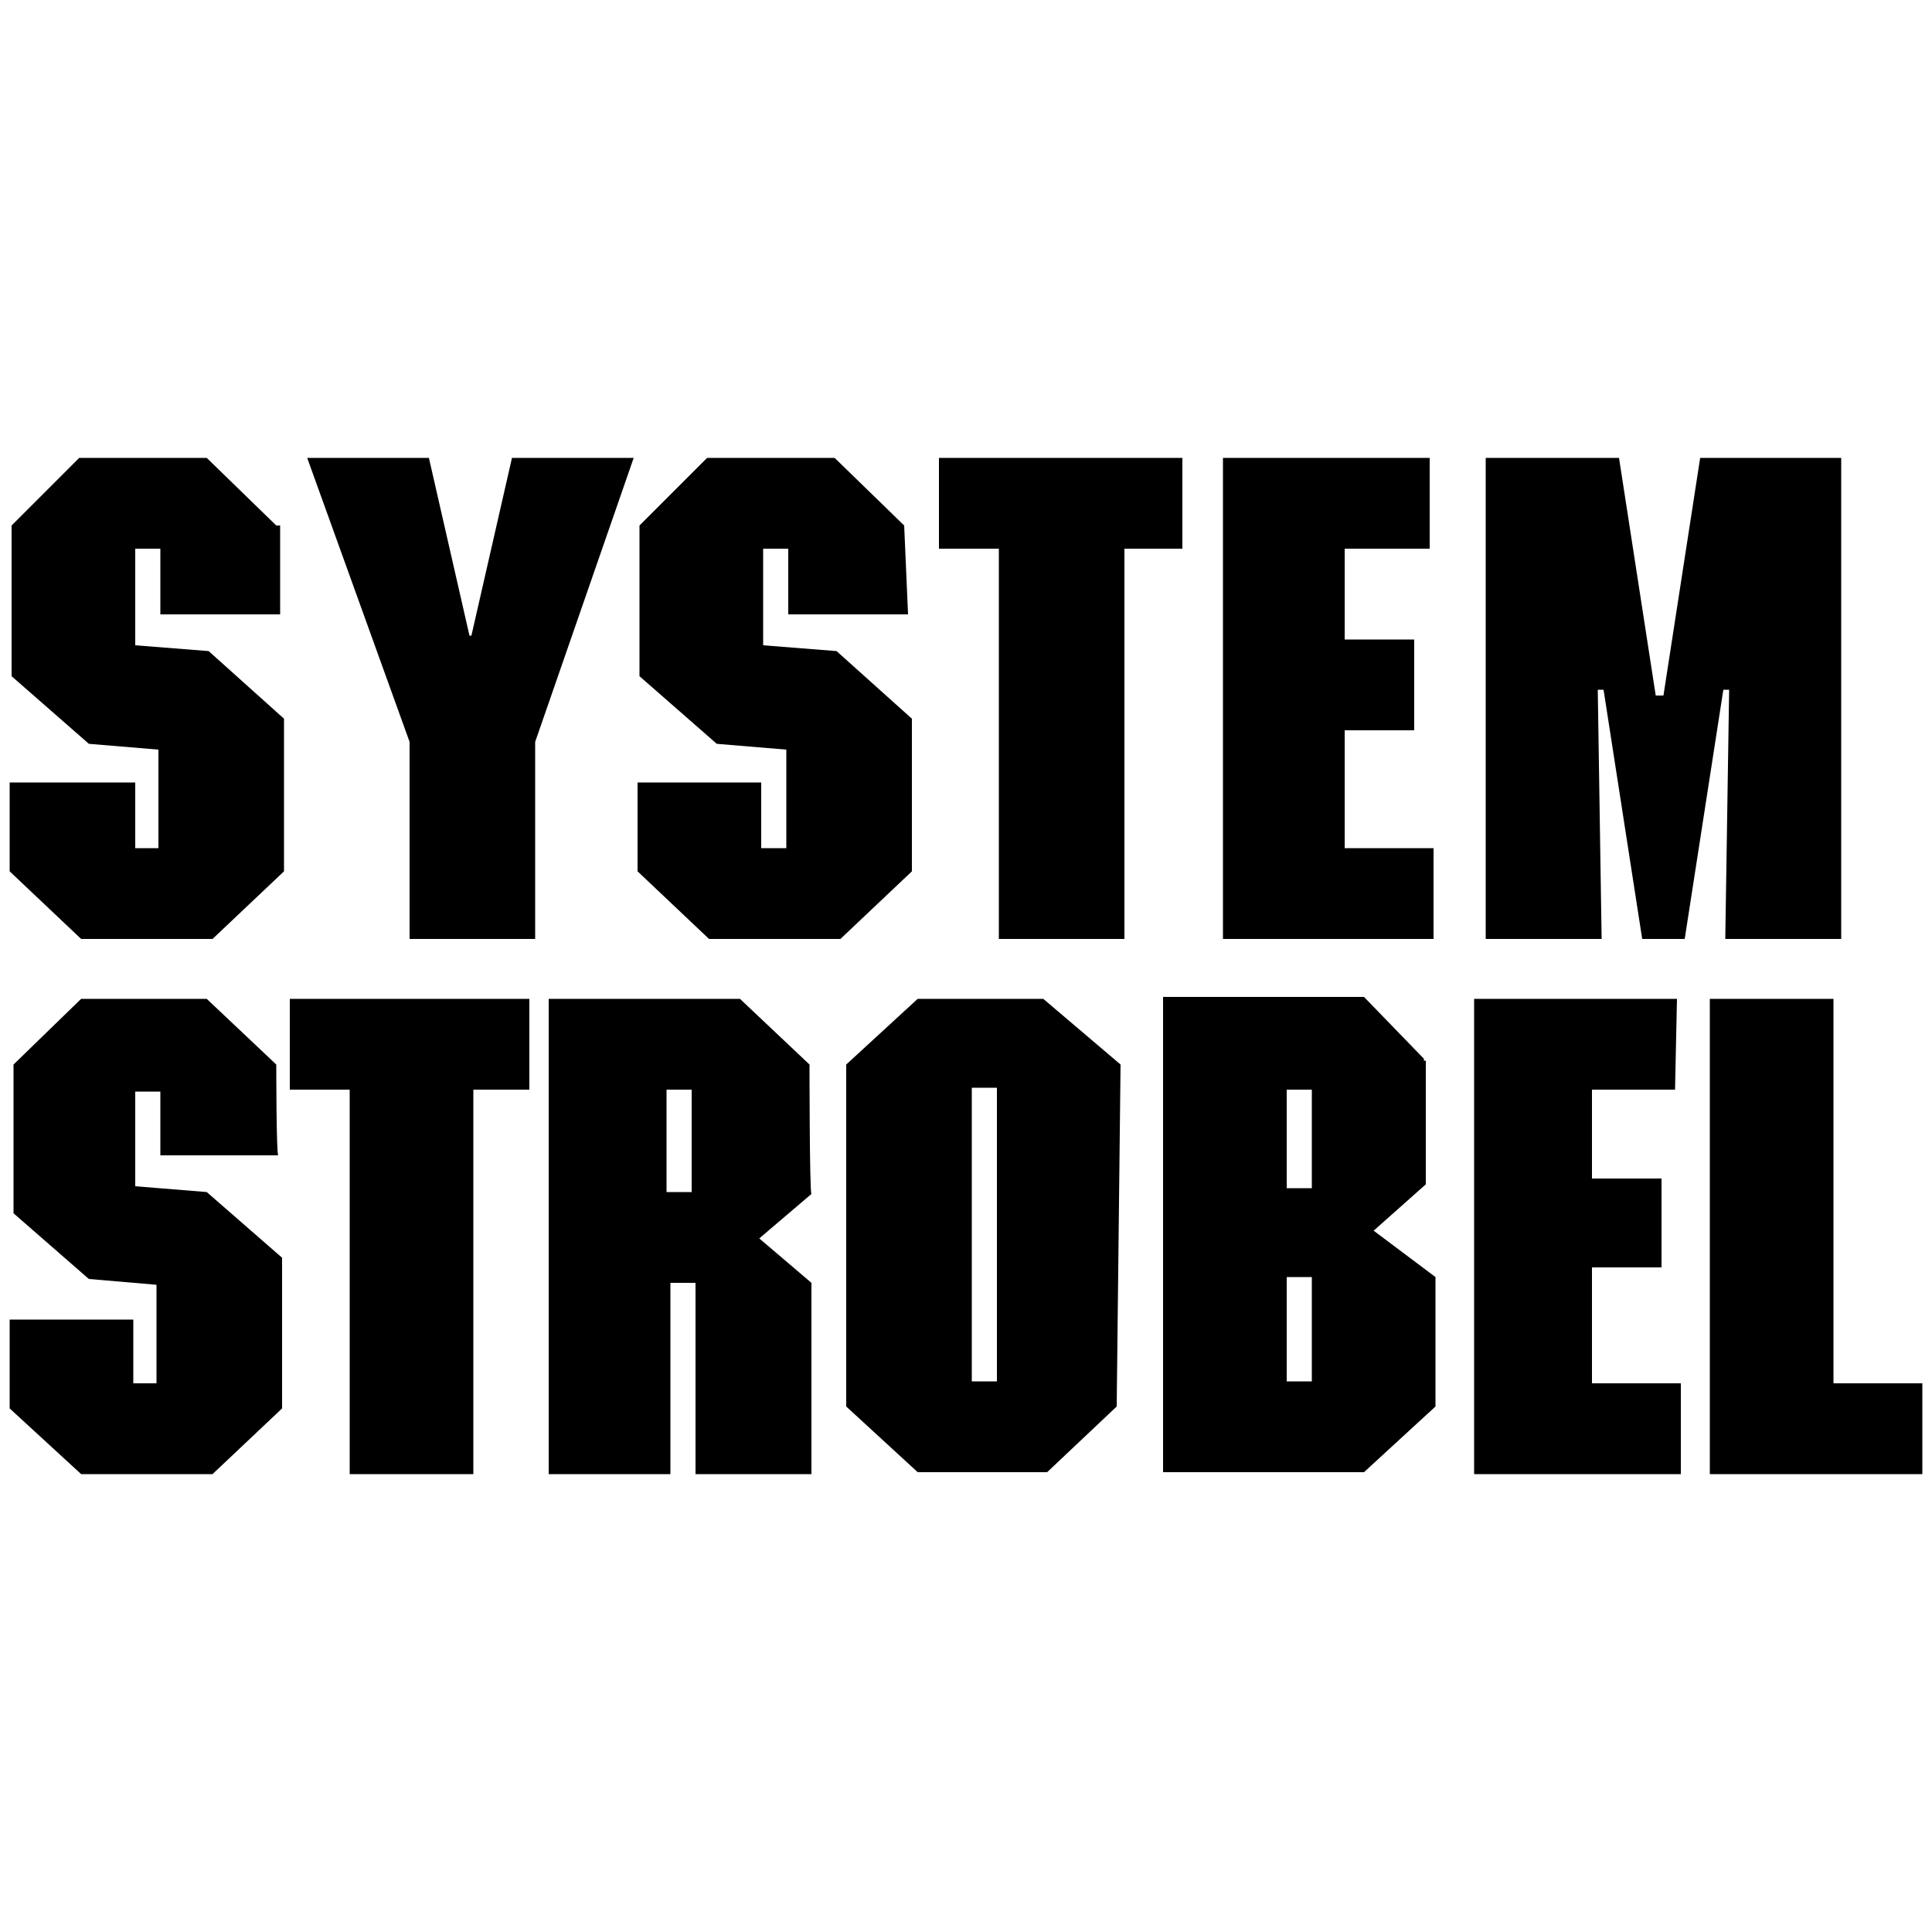
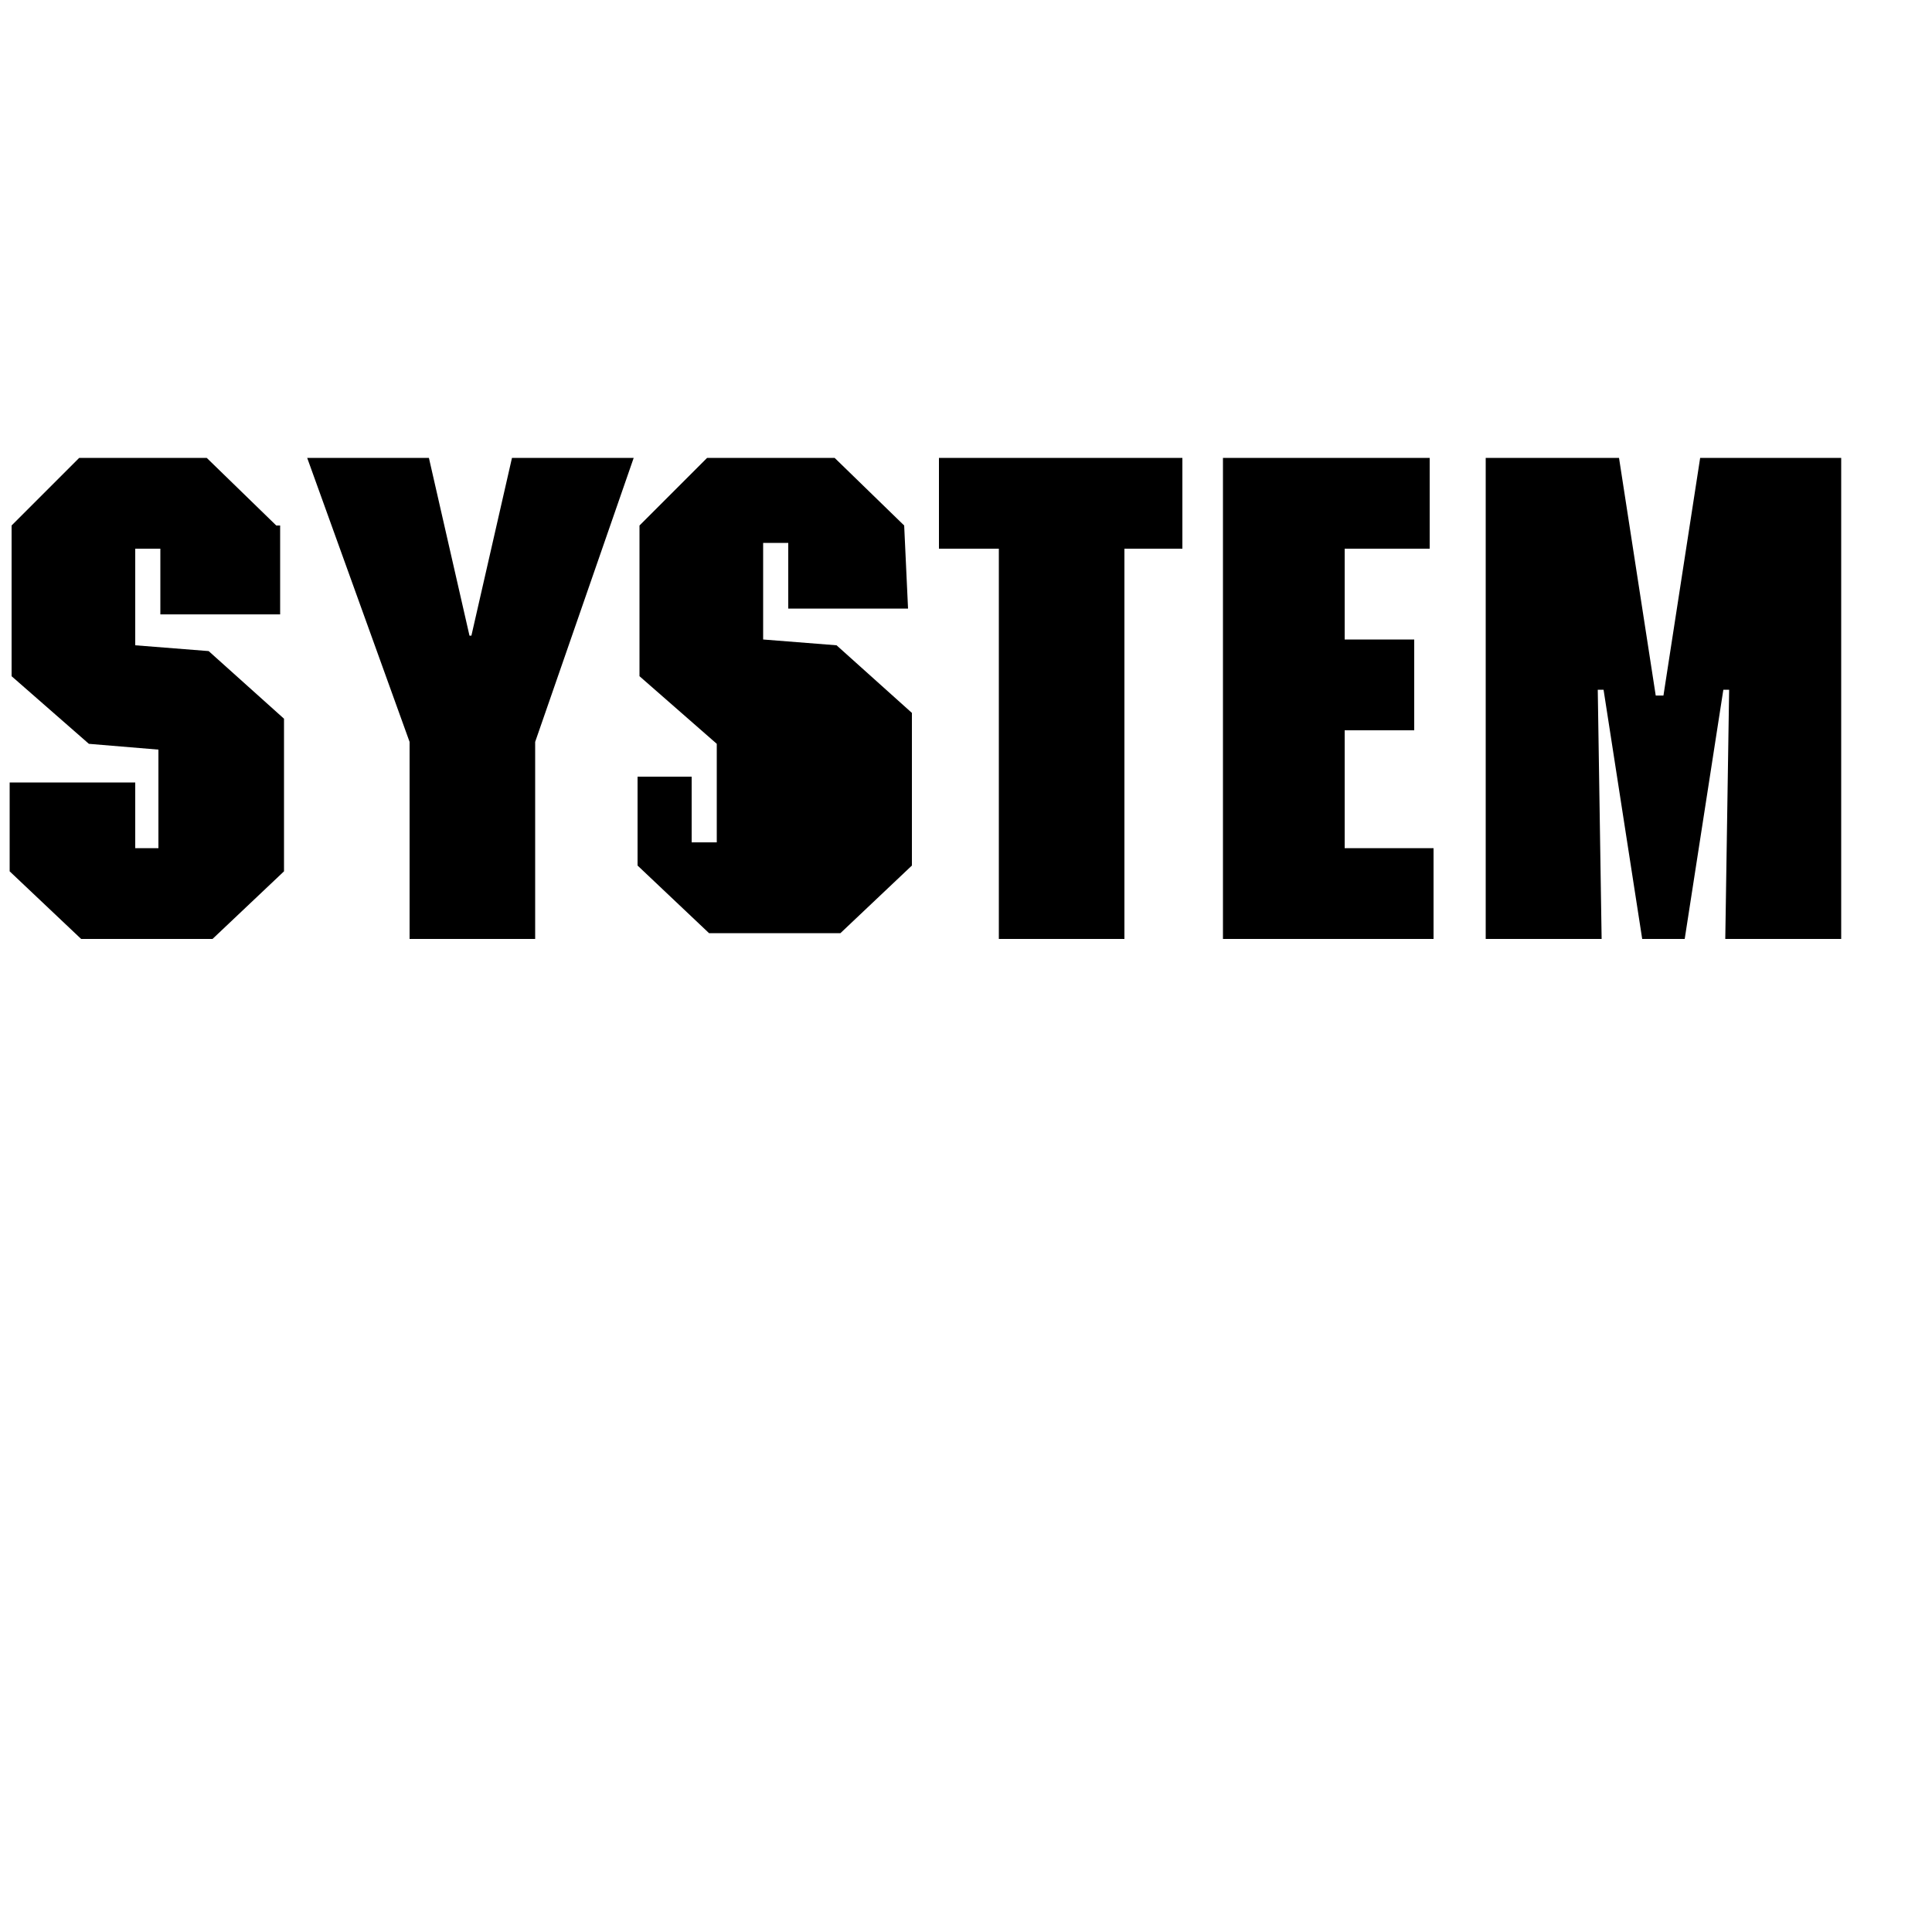
<svg xmlns="http://www.w3.org/2000/svg" version="1.1" id="Ebene_1" x="0px" y="0px" viewBox="0 0 100 100" style="enable-background:new 0 0 100 100;" xml:space="preserve">
  <g>
-     <path d="M88,23.7l-1.9,12.3h-0.4l-1.9-12.3h-6.9v24.9h6l-0.2-12.9h0.3l2,12.9h2.2l2-12.9h0.3l-0.2,12.9h6V23.7   C95.2,23.7,88,23.7,88,23.7z M74,23.7H63.3v24.9h10.9v-4.7h-4.6v-6.1h3.6v-4.7h-3.6v-4.7H74V23.7z M61.2,23.7H48.6v4.7h3.1v20.2   h6.5V28.4h3V23.7z M46.8,27.2l-3.6-3.5h-6.6l-3.5,3.5V35l4,3.5l3.6,0.3v5.1h-1.3v-3.4H33v4.6l3.7,3.5h6.8l3.7-3.5v-7.9l-3.9-3.5   l-3.8-0.3v-5h1.3v3.4h6.2L46.8,27.2L46.8,27.2z M26.5,23.7l-2.1,9.2h-0.1l-2.1-9.2h-6.3l5.3,14.7v10.2h6.5V38.4l5.1-14.7H26.5z    M14.3,27.2l-3.6-3.5H4.1l-3.5,3.5V35l4,3.5l3.6,0.3v5.1H7v-3.4H0.5v4.6l3.7,3.5H11l3.7-3.5v-7.9l-3.9-3.5L7,33.4v-5h1.3v3.4h6.2   v-4.6H14.3z" />
-     <path d="M94.9,51.7h-6.4v24.6h11v-4.7h-4.6V51.7z M86.8,51.7H76.3v24.6H87v-4.7h-4.6v-6h3.6V61h-3.6v-4.6h4.3L86.8,51.7L86.8,51.7z    M67.9,71.5h-1.3v-5.4h1.3V71.5z M67.9,61.5h-1.3v-5.1h1.3V61.5z M73.7,54.8l-3.1-3.2H60.2v24.6h10.4l3.7-3.4v-6.7l-3.2-2.4   l2.7-2.4v-6.4H73.7z M51.6,71.5h-1.3V56.3h1.3V71.5z M58,55.1L54,51.7h-6.5l-3.7,3.4v17.7l3.7,3.4h6.7l3.6-3.4L58,55.1L58,55.1z    M35.8,61.7h-1.3v-5.3h1.3V61.7z M41.9,55.1l-3.6-3.4h-9.9v24.6h6.3v-9.9h1.3v9.9H42v-9.9l-2.7-2.3l2.7-2.3   C41.9,61.7,41.9,55.1,41.9,55.1z M27.4,51.7H15v4.7h3.1v19.9h6.4V56.4h2.9L27.4,51.7L27.4,51.7z M14.3,55.1l-3.6-3.4H4.2l-3.5,3.4   v7.7l3.9,3.4l3.5,0.3v5.1H6.9v-3.3H0.5v4.6l3.7,3.4H11l3.6-3.4v-7.8l-3.9-3.4L7,61.4v-4.9h1.3v3.3h6.1   C14.3,59.7,14.3,55.1,14.3,55.1z" />
+     <path d="M88,23.7l-1.9,12.3h-0.4l-1.9-12.3h-6.9v24.9h6l-0.2-12.9h0.3l2,12.9h2.2l2-12.9h0.3l-0.2,12.9h6V23.7   C95.2,23.7,88,23.7,88,23.7z M74,23.7H63.3v24.9h10.9v-4.7h-4.6v-6.1h3.6v-4.7h-3.6v-4.7H74V23.7z M61.2,23.7H48.6v4.7h3.1v20.2   h6.5V28.4h3V23.7z M46.8,27.2l-3.6-3.5h-6.6l-3.5,3.5V35l4,3.5v5.1h-1.3v-3.4H33v4.6l3.7,3.5h6.8l3.7-3.5v-7.9l-3.9-3.5   l-3.8-0.3v-5h1.3v3.4h6.2L46.8,27.2L46.8,27.2z M26.5,23.7l-2.1,9.2h-0.1l-2.1-9.2h-6.3l5.3,14.7v10.2h6.5V38.4l5.1-14.7H26.5z    M14.3,27.2l-3.6-3.5H4.1l-3.5,3.5V35l4,3.5l3.6,0.3v5.1H7v-3.4H0.5v4.6l3.7,3.5H11l3.7-3.5v-7.9l-3.9-3.5L7,33.4v-5h1.3v3.4h6.2   v-4.6H14.3z" />
  </g>
</svg>